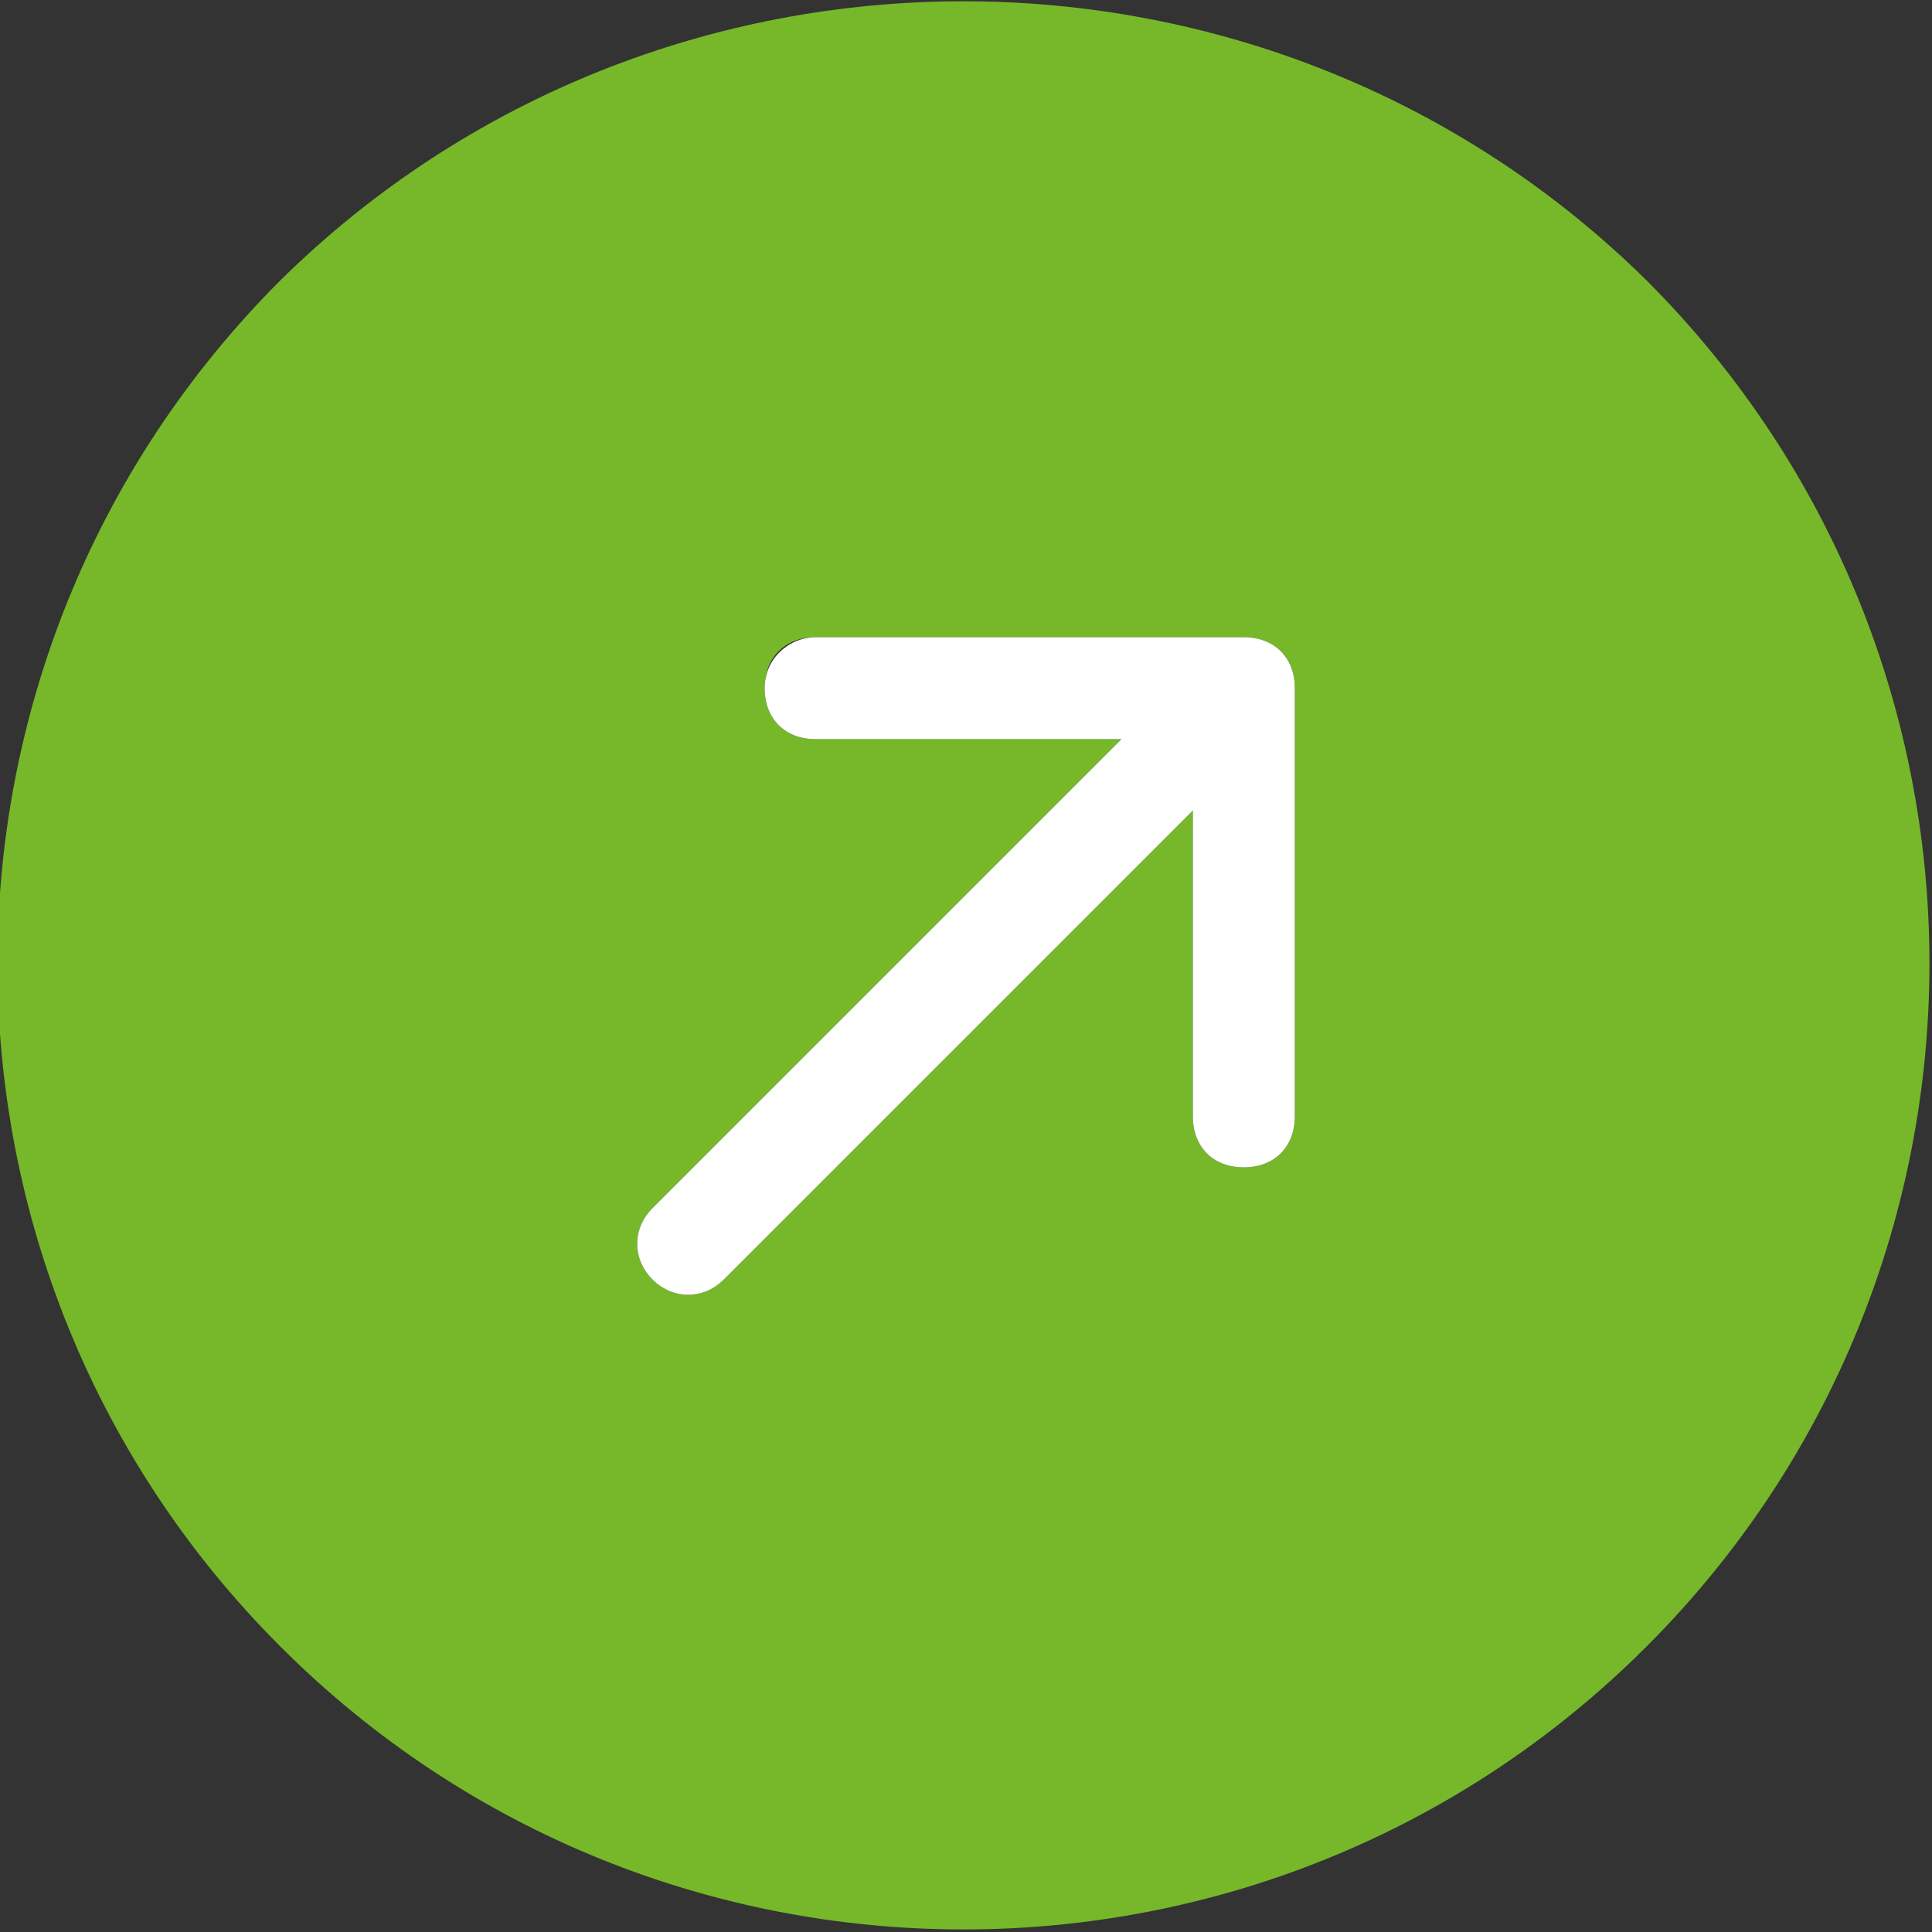
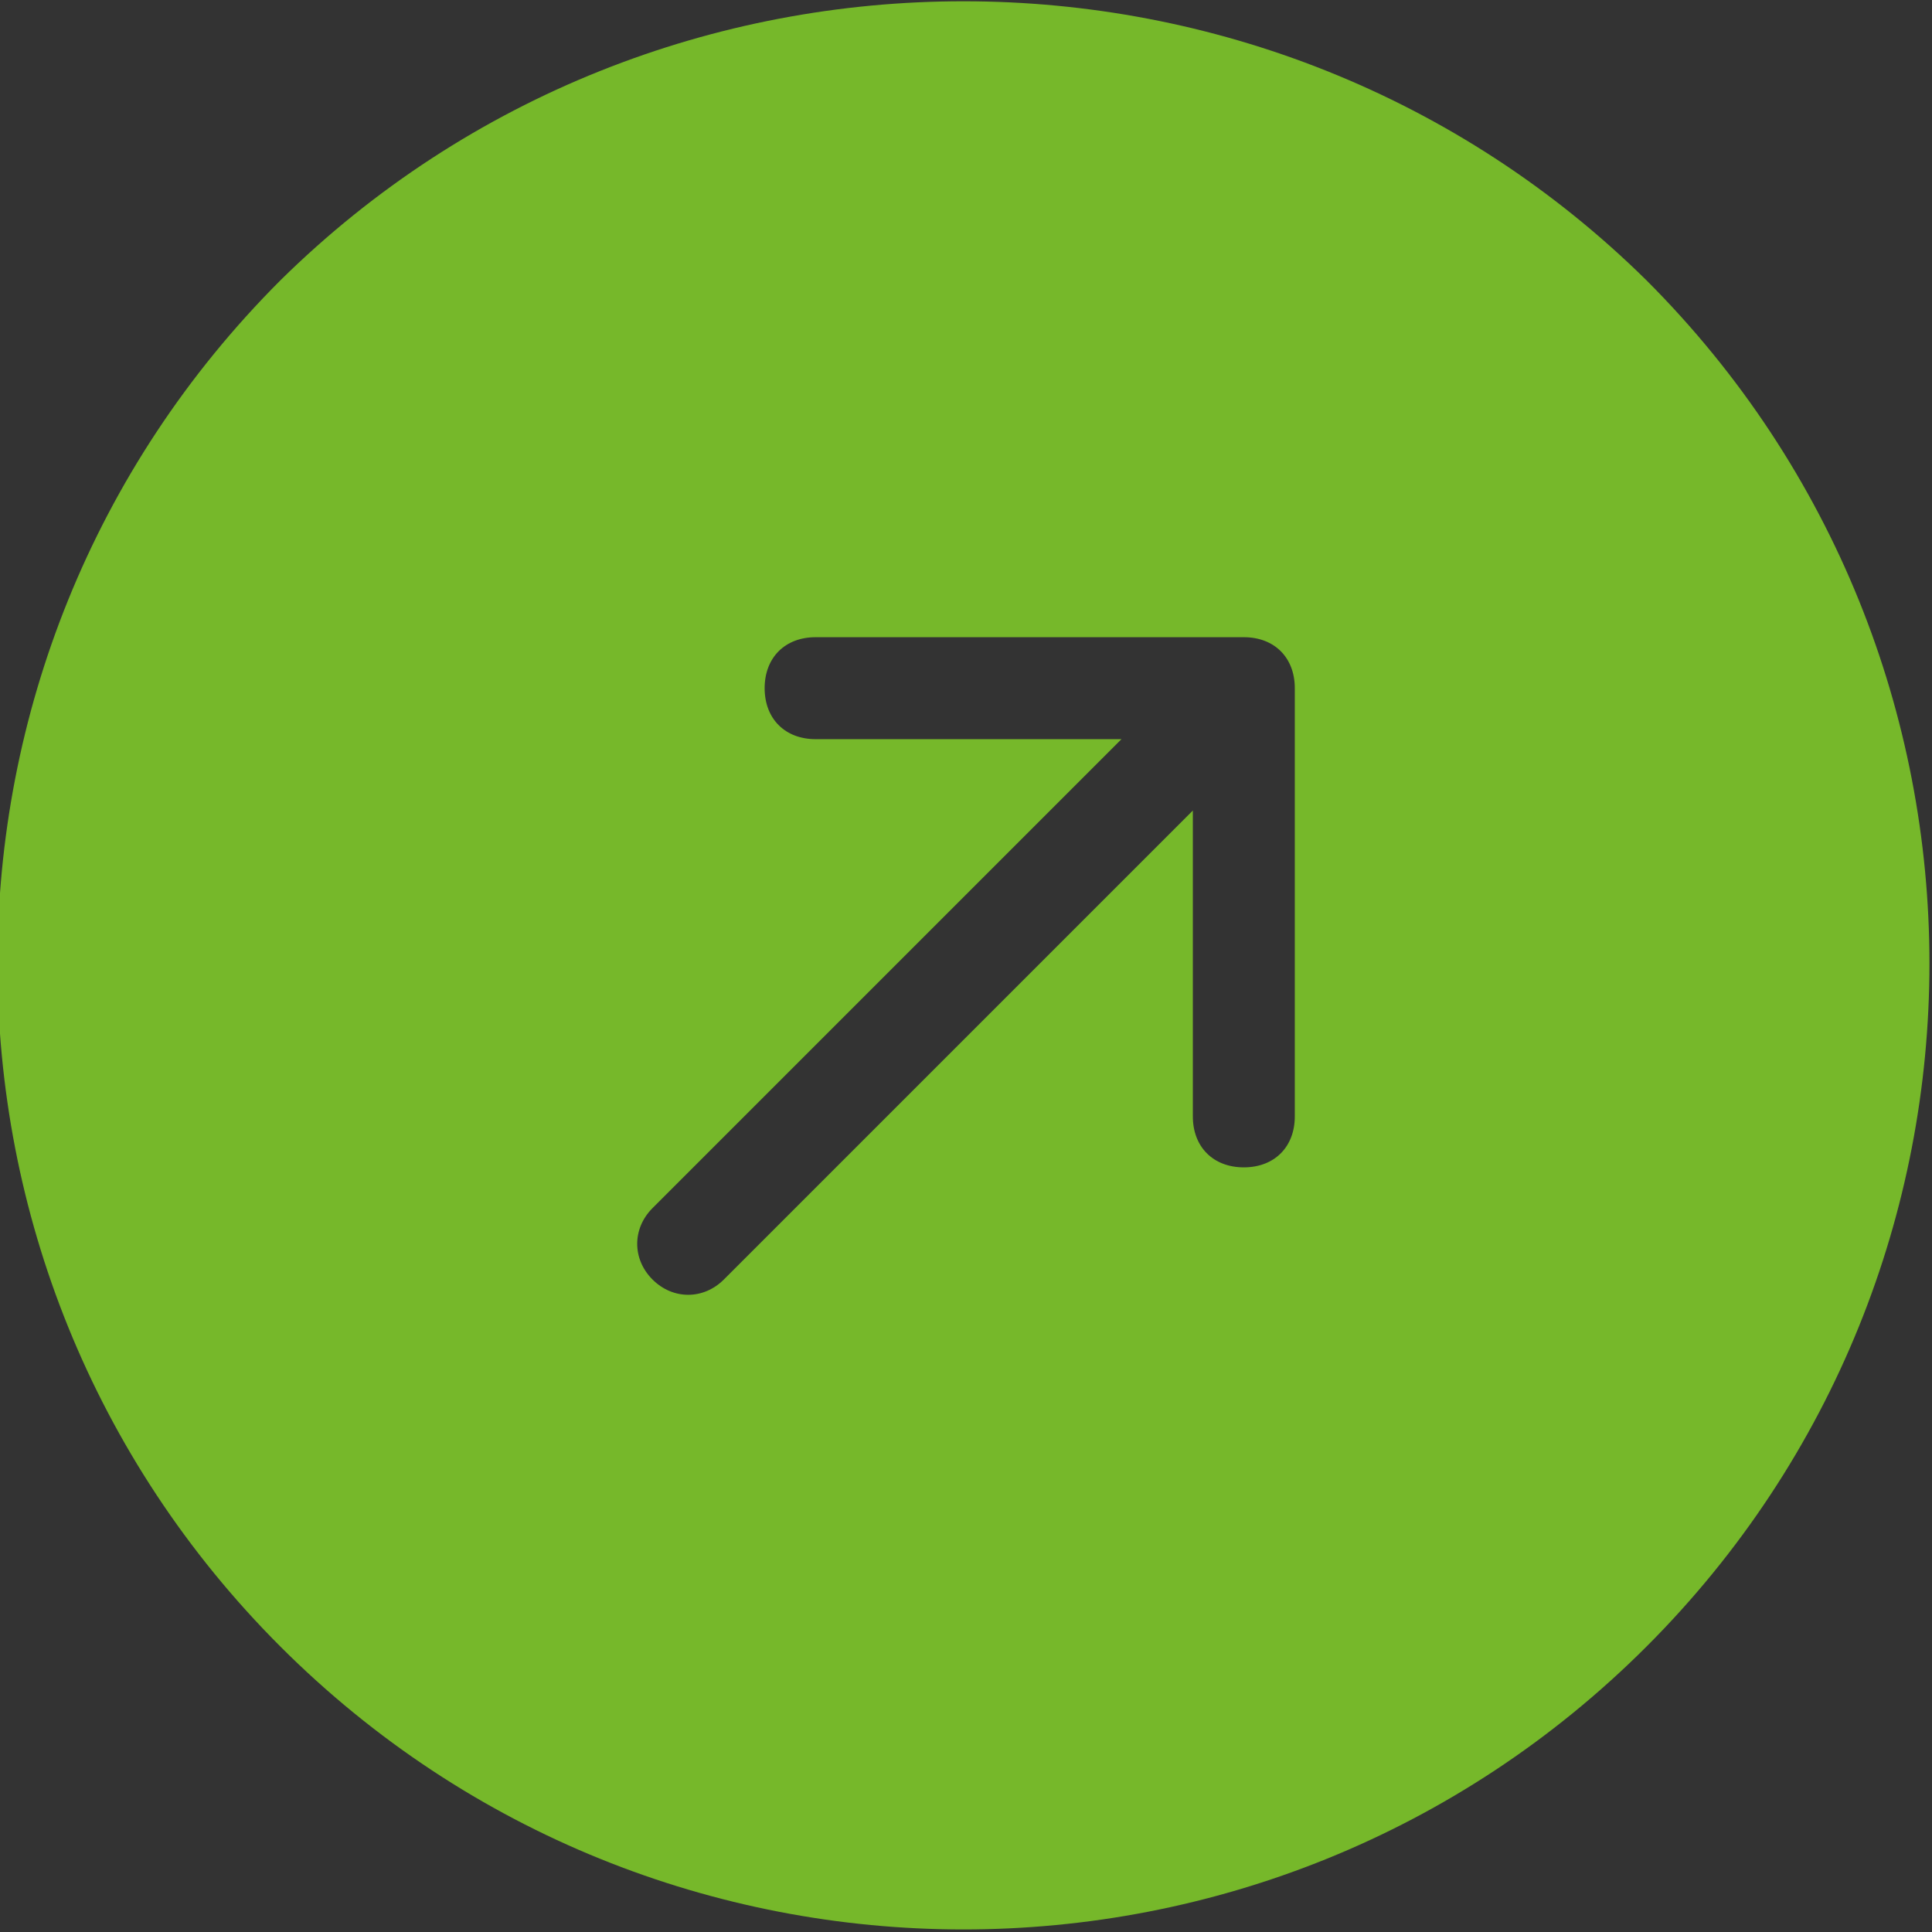
<svg xmlns="http://www.w3.org/2000/svg" version="1.1" id="Vrstva_1" x="0px" y="0px" viewBox="0 0 37.9 37.9" style="enable-background:new 0 0 37.9 37.9;" xml:space="preserve">
  <rect x="0" y="0" width="37.9" height="37.9" fill="#333333" stroke="none" />
  <style type="text/css">
	.st0{fill:#76B82A;}
	.st1{fill:#FFFFFF;}
</style>
  <g>
    <path class="st0" d="M5.5,5.5c-7.4,7.4-7.4,19.4,0,26.8c7.4,7.4,19.4,7.4,26.8,0c7.4-7.4,7.4-19.4,0-26.8   C24.9-1.8,12.9-1.8,5.5,5.5z M24.4,12.5c0.6,0,1,0.4,1,1v8.4c0,0.6-0.4,1-1,1s-1-0.4-1-1v-6l-9.2,9.2c-0.4,0.4-1,0.4-1.4,0   s-0.4-1,0-1.4l9.2-9.2h-6c-0.6,0-1-0.4-1-1s0.4-1,1-1H24.4z" />
-     <path class="st1" d="M15,13.5c0,0.6,0.4,1,1,1h6l-9.2,9.2c-0.4,0.4-0.4,1,0,1.4s1,0.4,1.4,0l9.2-9.2v6c0,0.6,0.4,1,1,1s1-0.4,1-1   v-8.4c0-0.6-0.4-1-1-1H16C15.5,12.5,15,12.9,15,13.5z" />
  </g>
</svg>